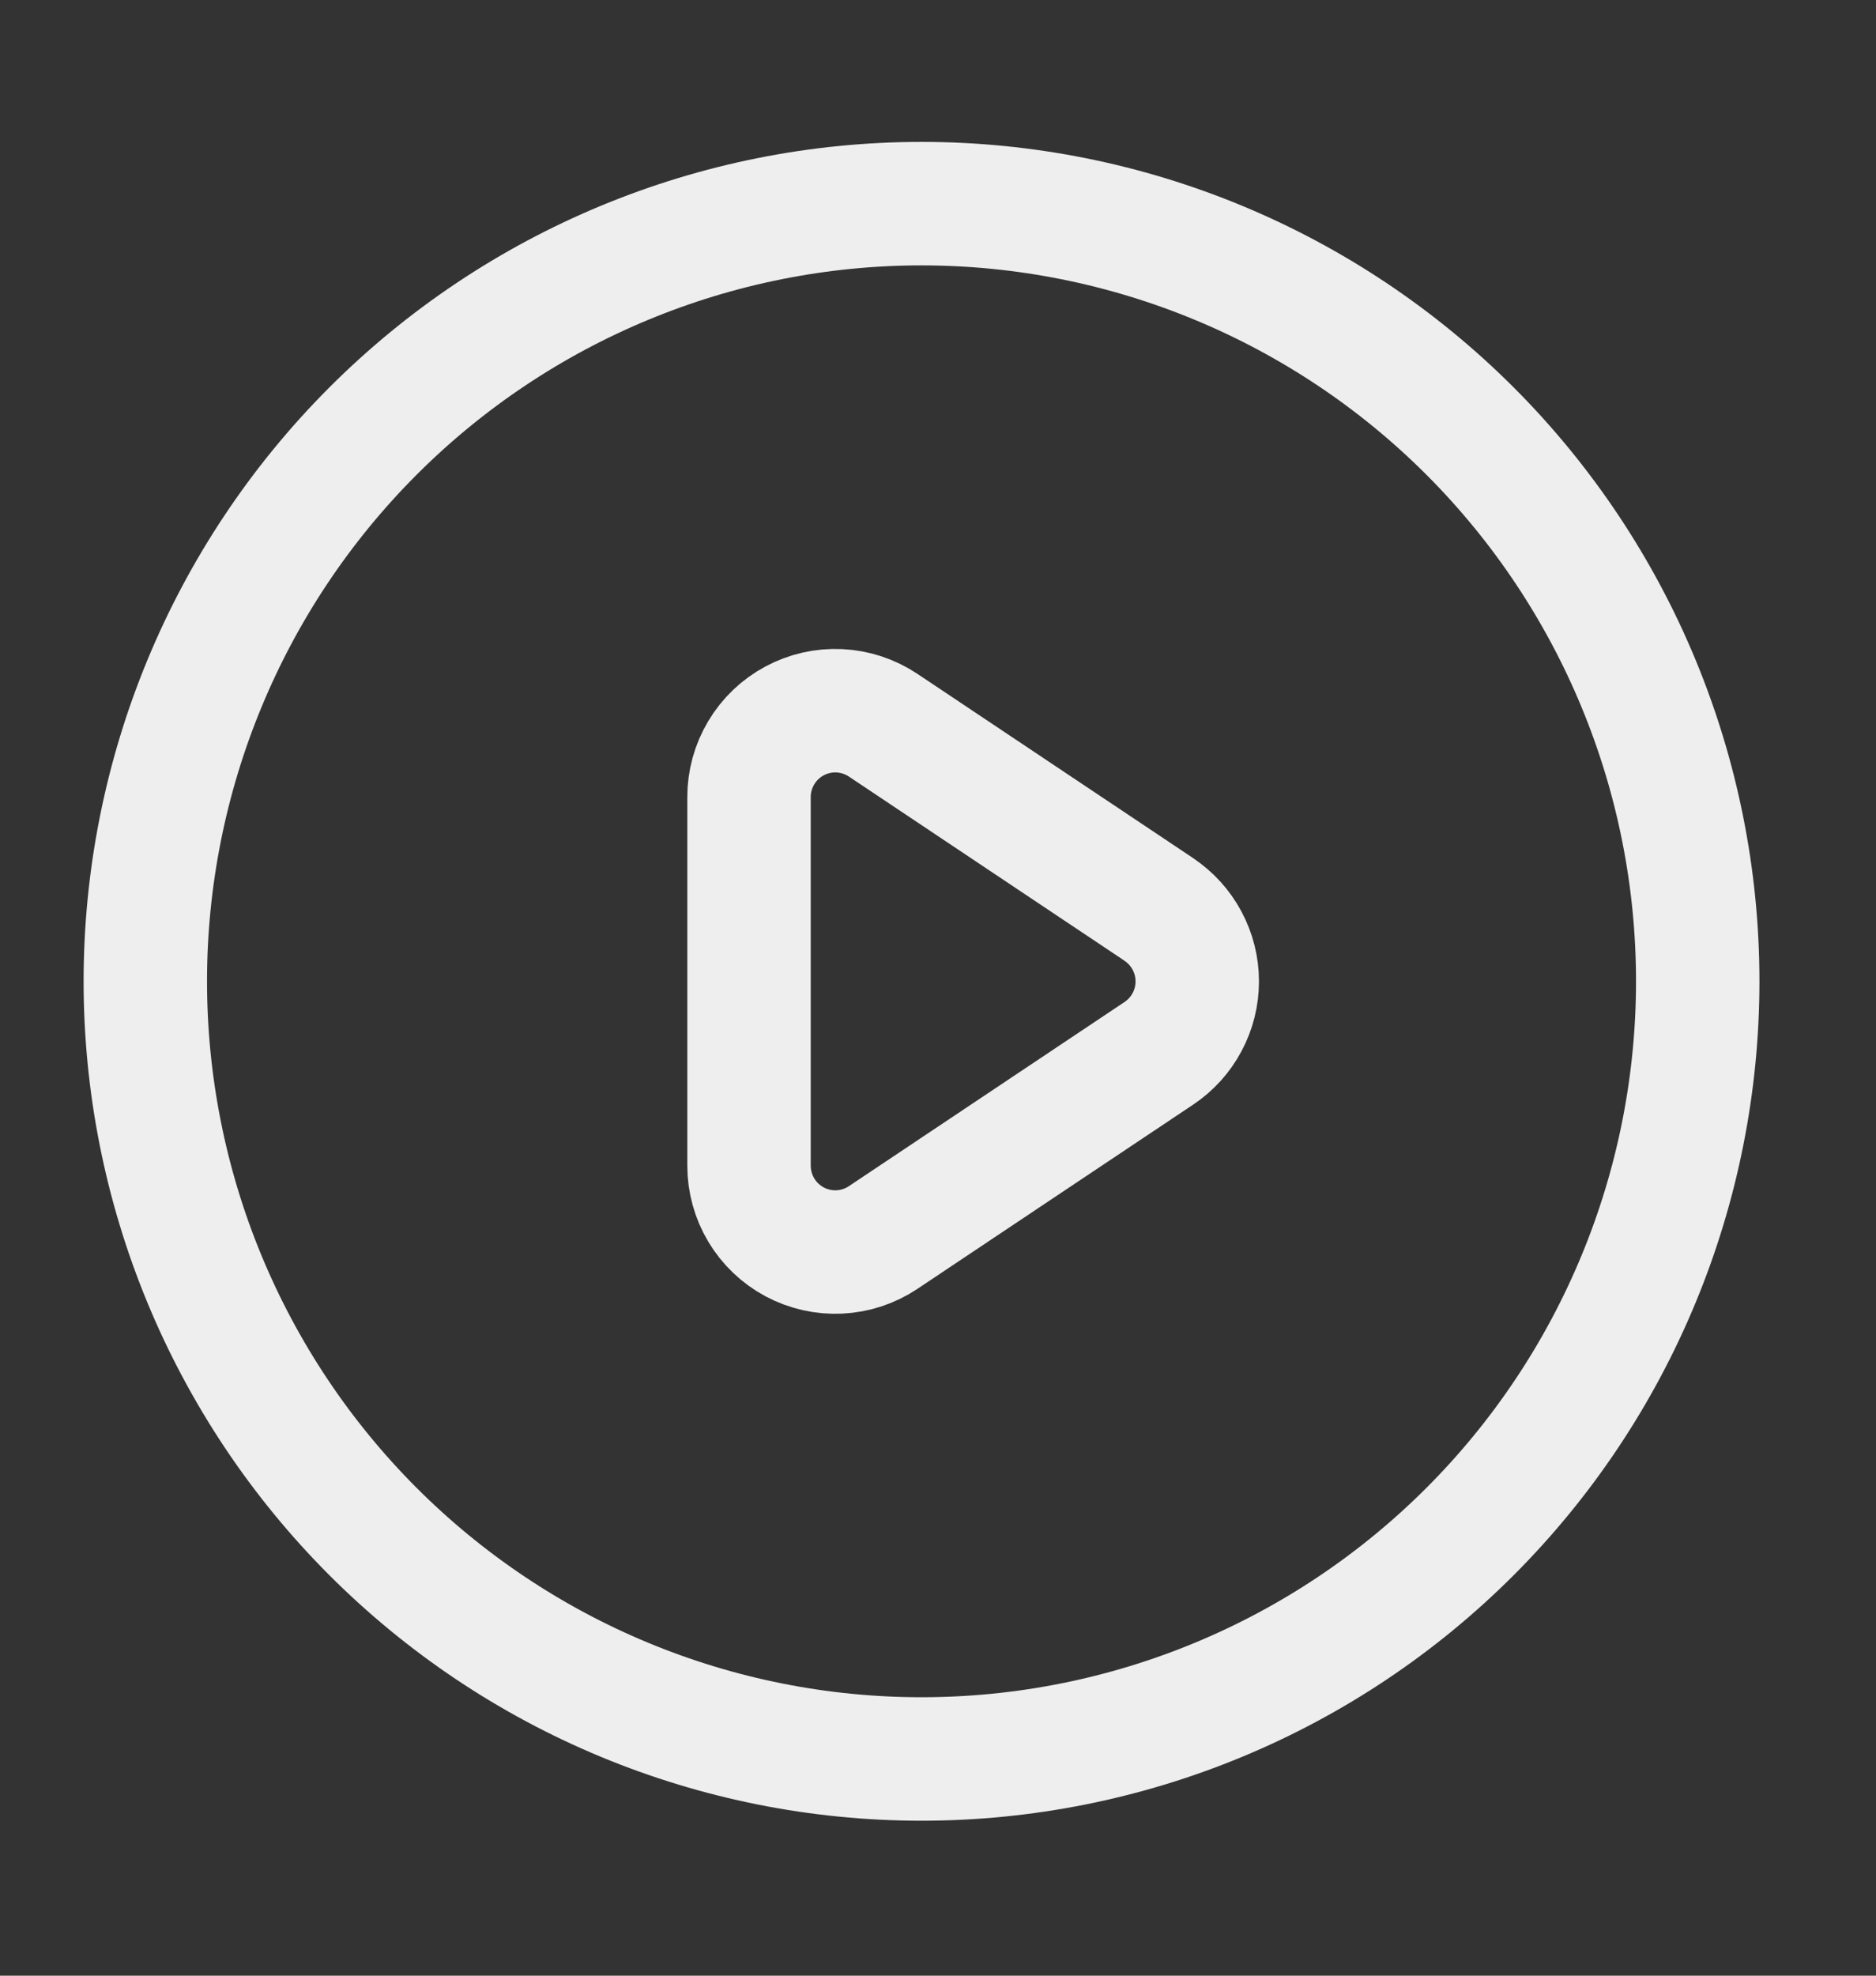
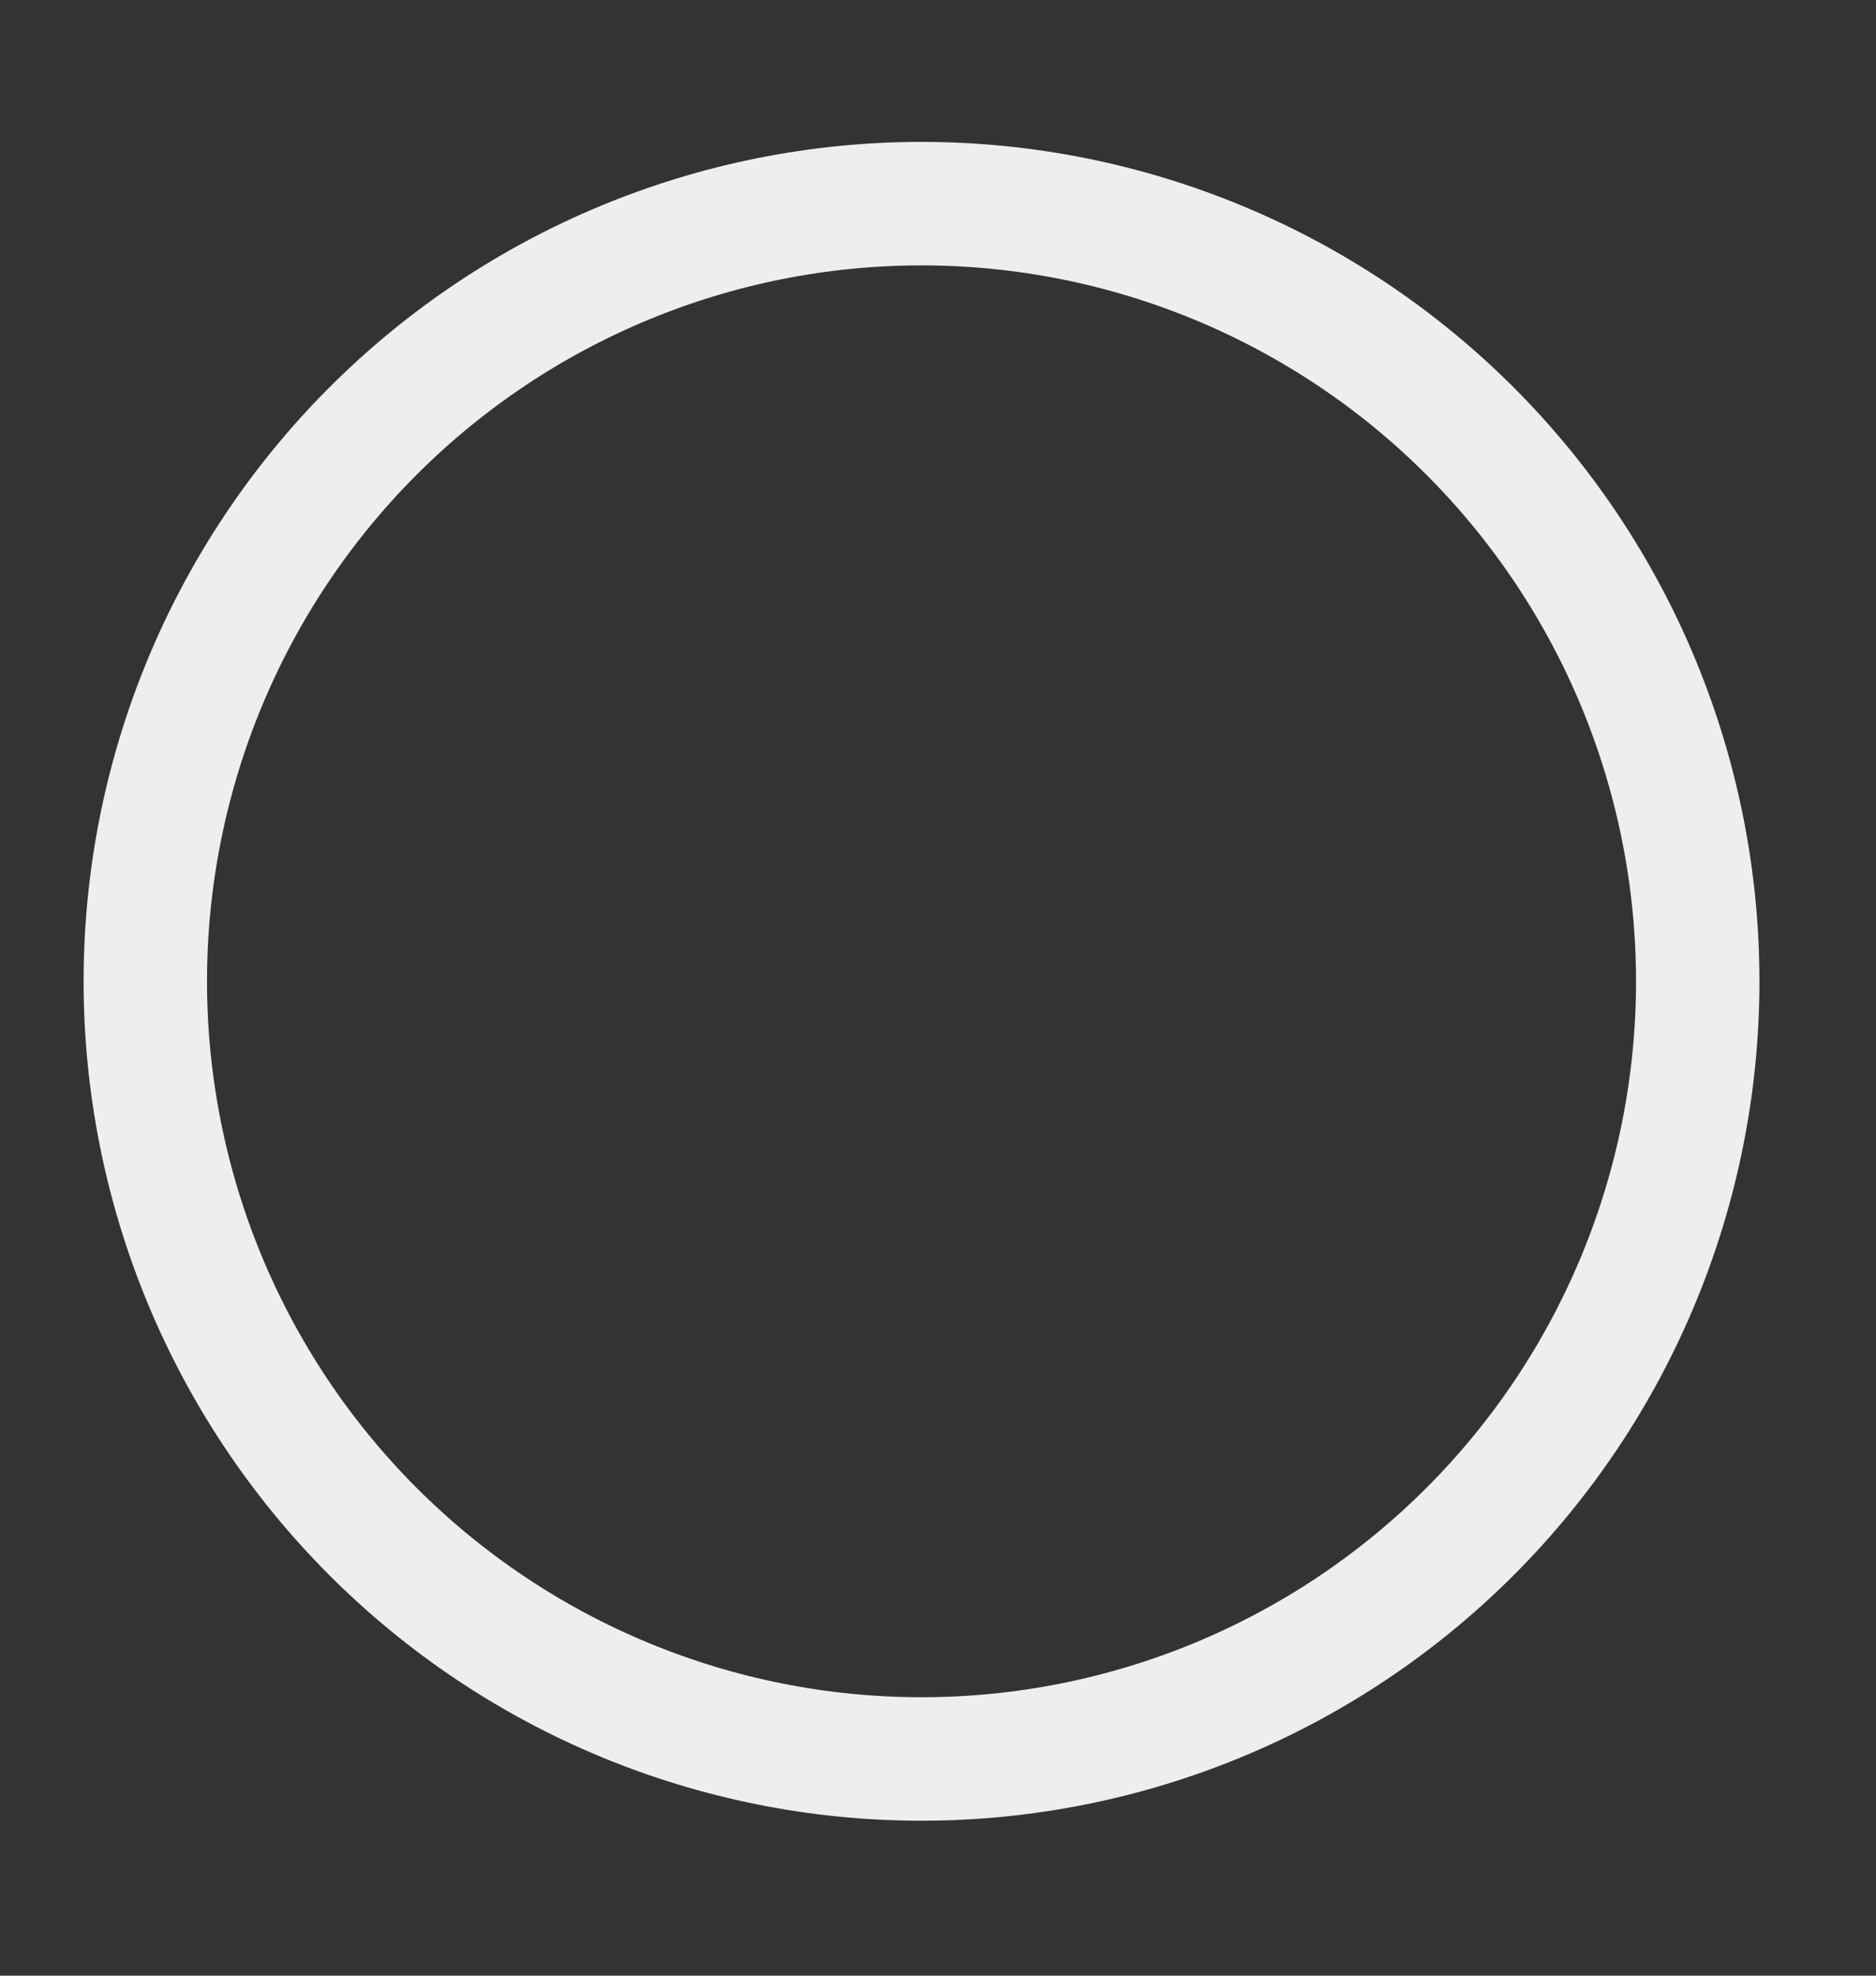
<svg xmlns="http://www.w3.org/2000/svg" width="76" height="80" viewBox="0 0 76 80" fill="none">
  <rect x="0" y="0" width="76" height="80" fill="#333333" stroke="none" />
-   <path d="M46.947 36.825L35.777 29.365C35.25 29.014 34.638 28.812 34.005 28.781C33.373 28.751 32.744 28.893 32.186 29.193C31.628 29.492 31.162 29.938 30.838 30.483C30.513 31.027 30.342 31.649 30.344 32.283V47.199C30.344 47.832 30.515 48.454 30.84 48.997C31.165 49.541 31.632 49.986 32.189 50.285C32.747 50.583 33.375 50.725 34.007 50.694C34.639 50.663 35.251 50.462 35.777 50.11L46.947 42.651C47.426 42.331 47.818 41.898 48.089 41.39C48.361 40.883 48.503 40.315 48.503 39.739C48.503 39.163 48.361 38.596 48.089 38.089C47.818 37.581 47.426 37.148 46.947 36.828V36.825Z" stroke="#EEEEEE" stroke-width="5" stroke-linecap="round" stroke-linejoin="round" />
  <path d="M68.778 39.736C68.778 43.871 67.965 47.966 66.384 51.786C64.804 55.606 62.488 59.078 59.568 62.002C56.648 64.926 53.181 67.246 49.366 68.828C45.551 70.41 41.462 71.225 37.332 71.225C33.203 71.225 29.114 70.41 25.299 68.828C21.483 67.246 18.017 64.926 15.097 62.002C12.177 59.078 9.861 55.606 8.28 51.786C6.7 47.966 5.887 43.871 5.887 39.736C5.887 31.384 9.2 23.375 15.097 17.469C20.994 11.564 28.992 8.246 37.332 8.246C45.672 8.246 53.67 11.564 59.568 17.469C65.465 23.375 68.778 31.384 68.778 39.736Z" stroke="#EEEEEE" stroke-width="5" stroke-linecap="round" stroke-linejoin="round" />
</svg>